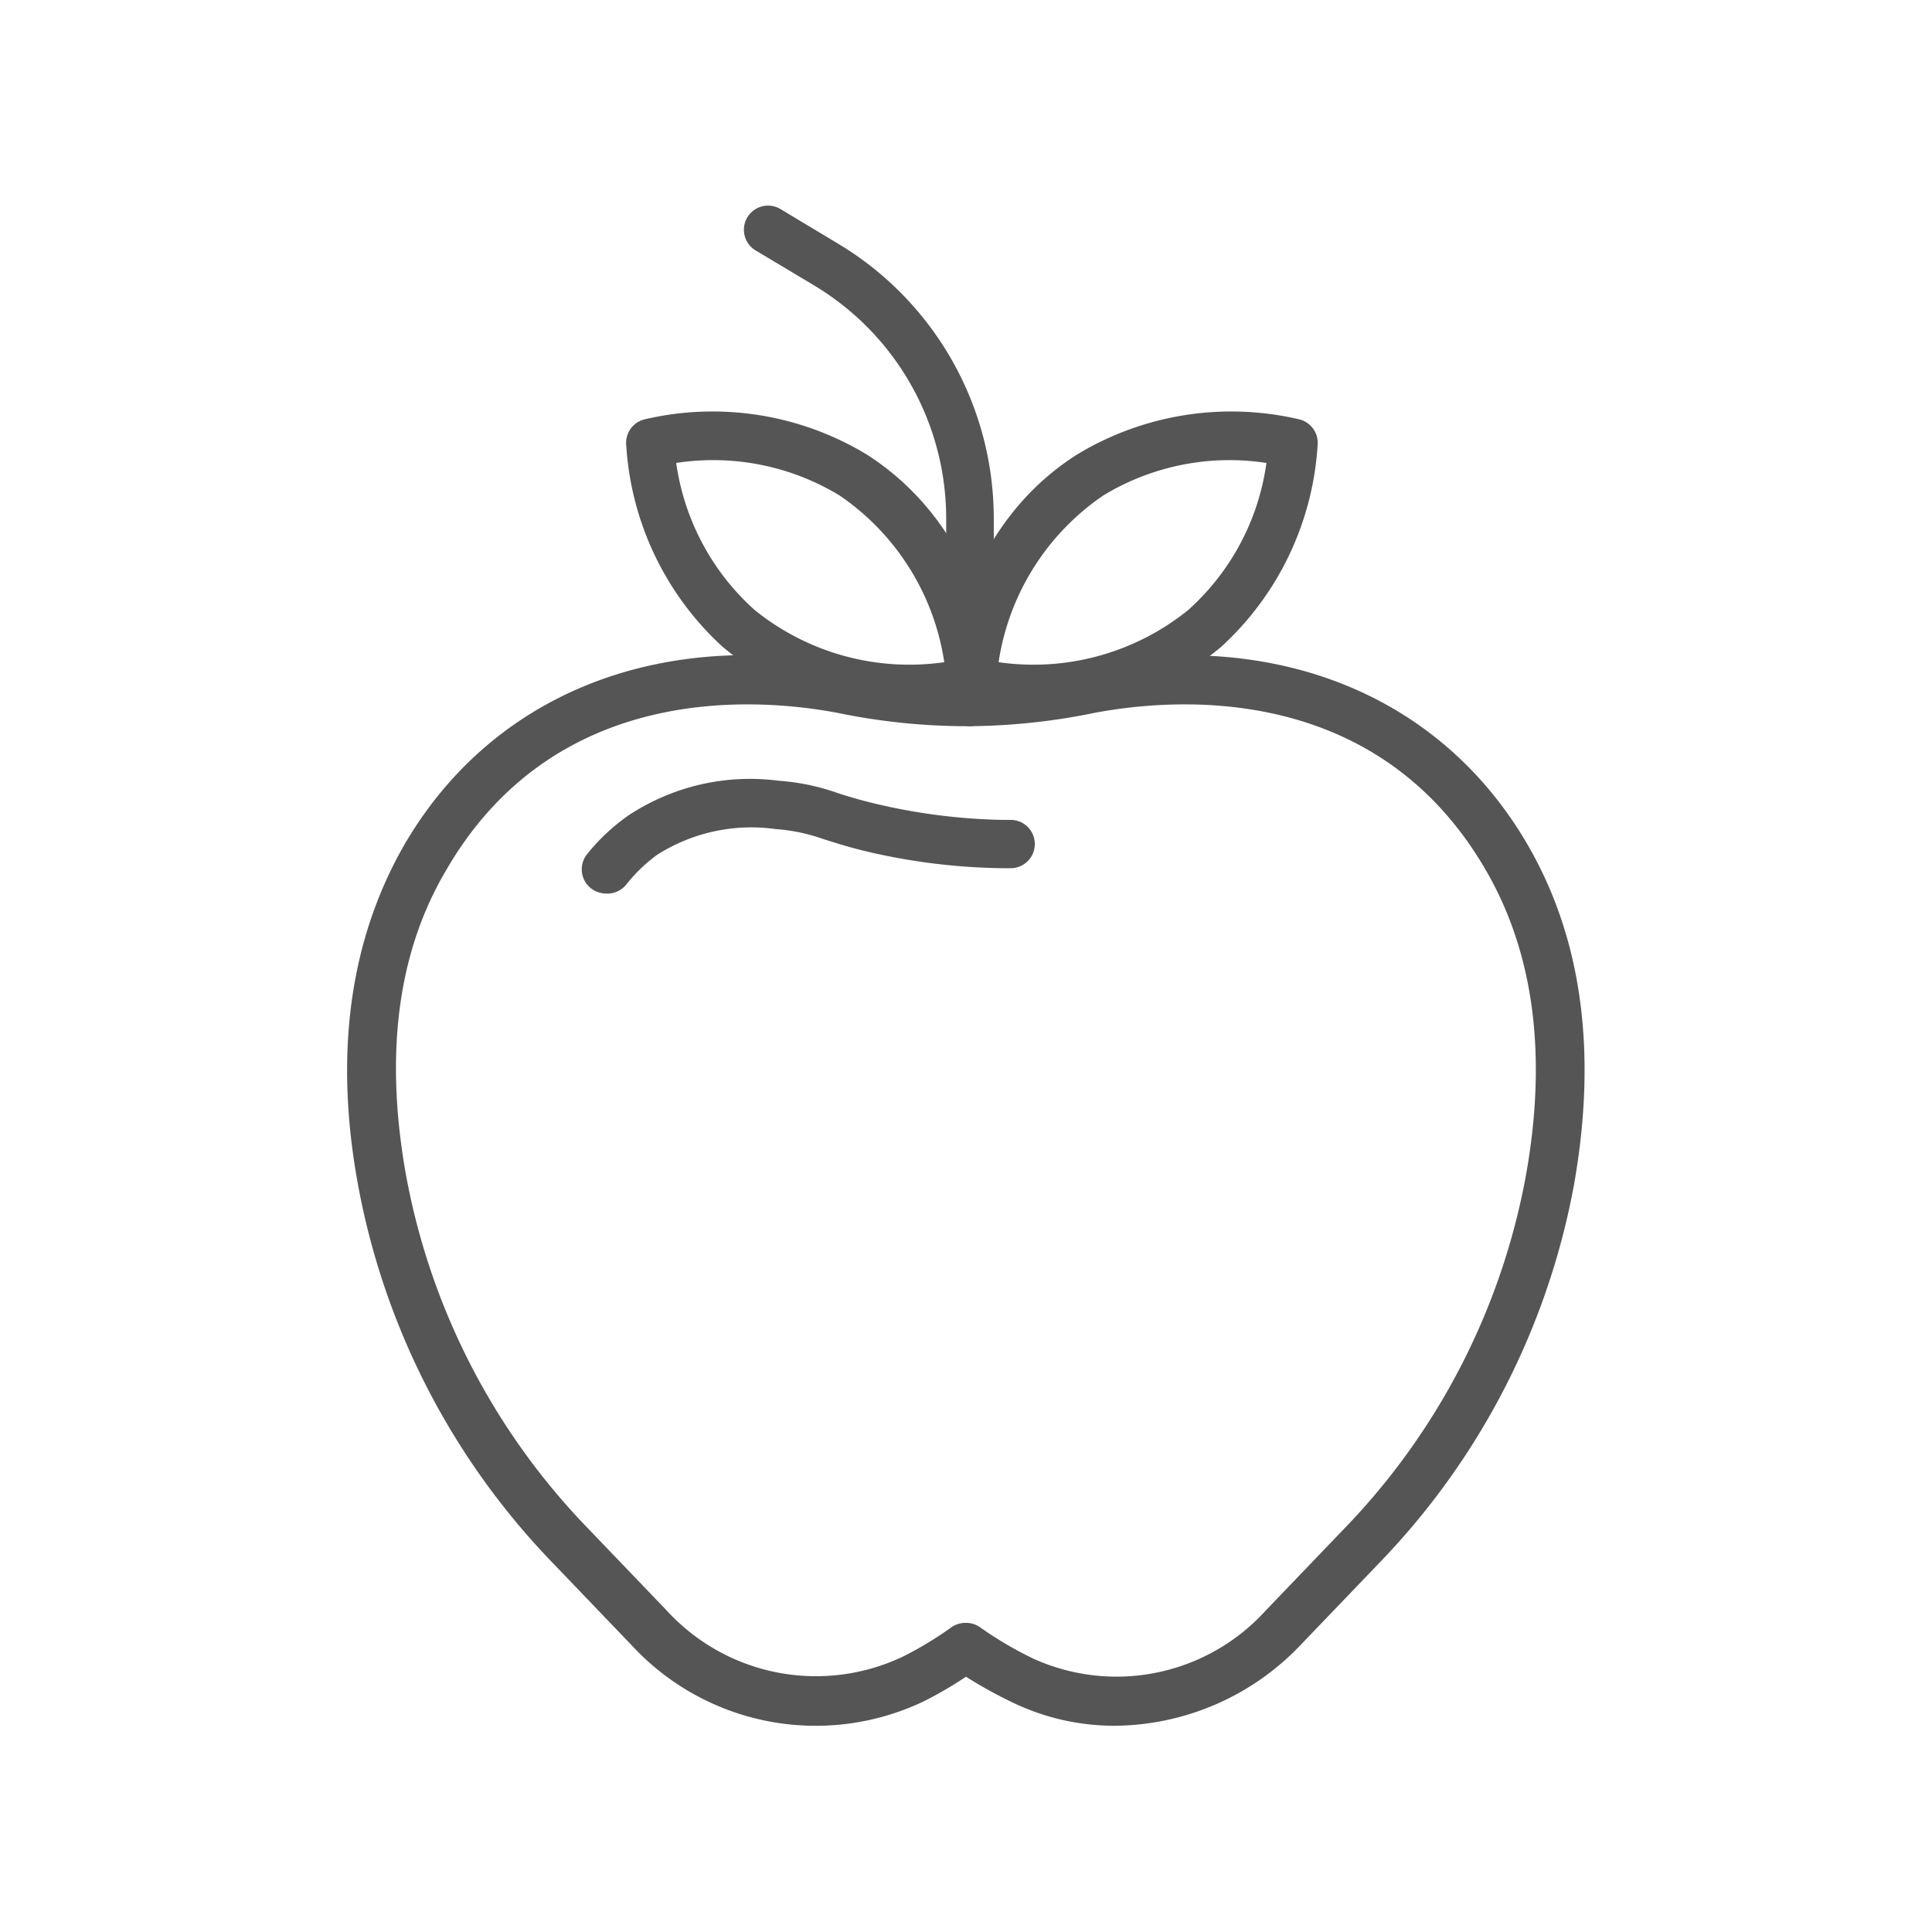
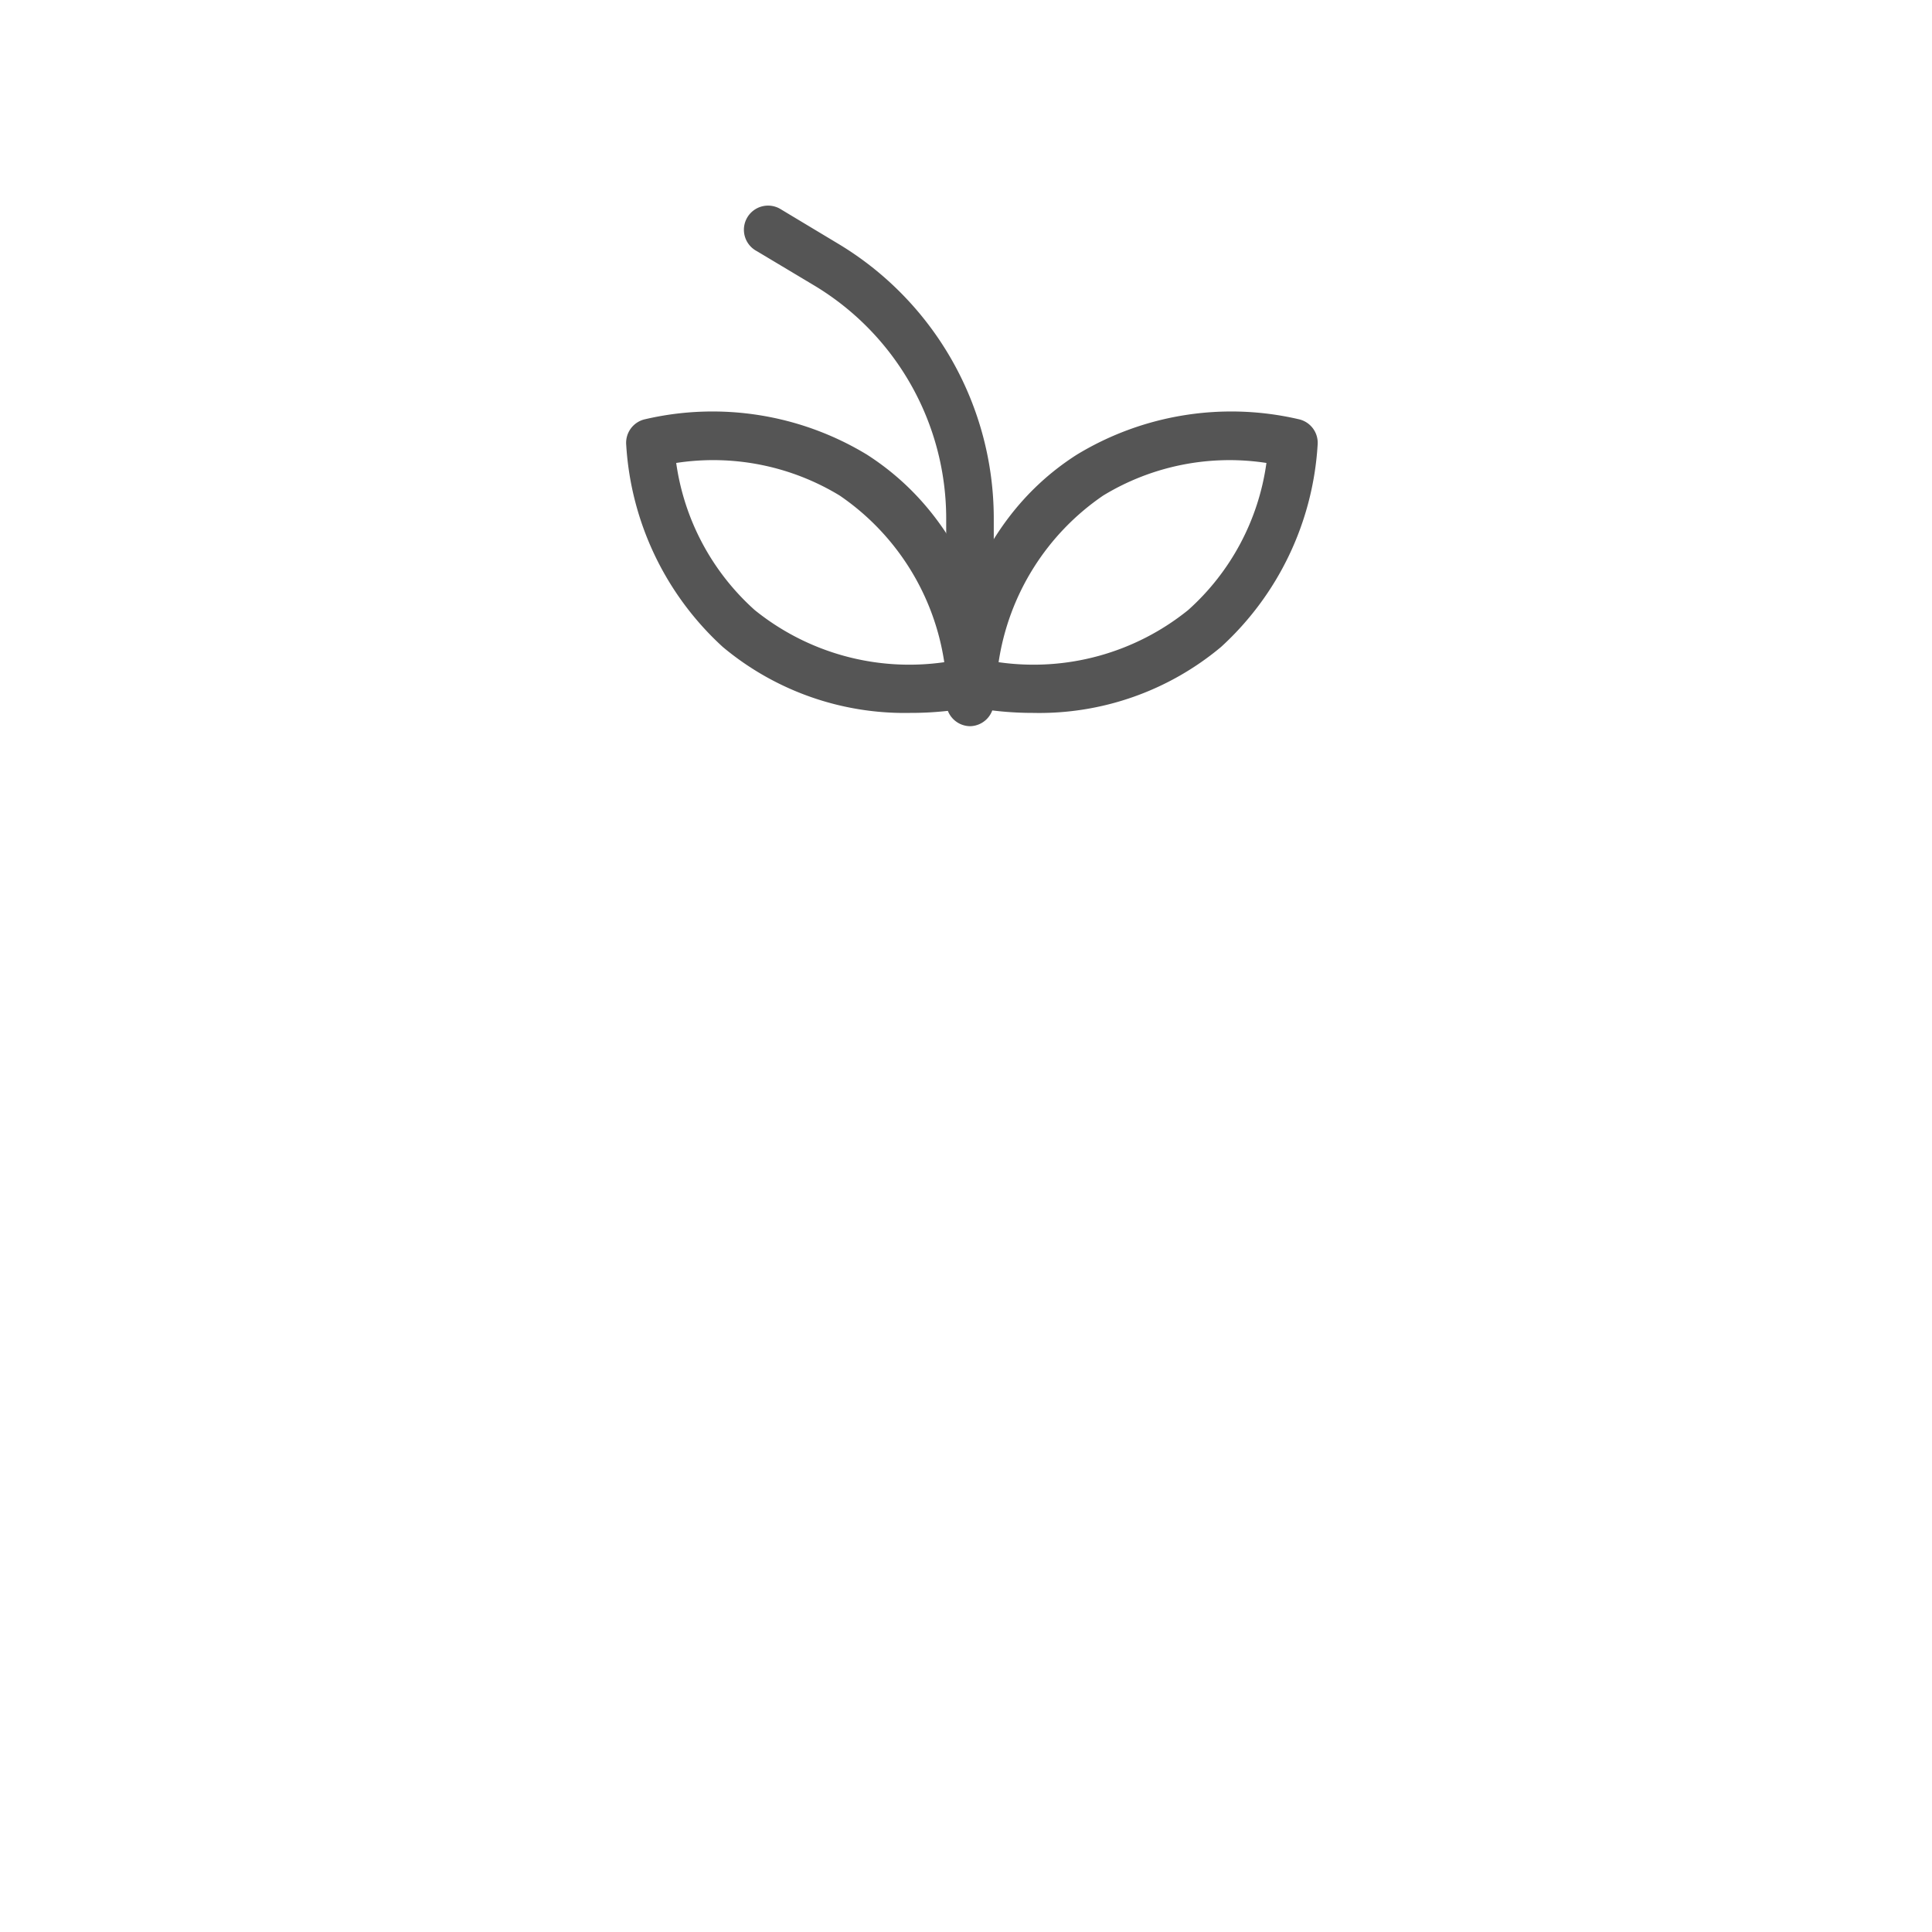
<svg xmlns="http://www.w3.org/2000/svg" id="Layer_1" data-name="Layer 1" viewBox="0 0 80 80">
  <defs>
    <style>.cls-1{fill:#555;}</style>
  </defs>
  <title>icons</title>
-   <path class="cls-1" d="M46.13,71.46A9.71,9.71,0,0,1,42,70.53a18.51,18.51,0,0,1-2-1.1,16.47,16.47,0,0,1-1.71,1,10.38,10.38,0,0,1-12.15-2.32l-3.25-3.39a30.45,30.45,0,0,1-8.06-15.63c-1-5.41-.35-10.1,1.85-14,3.57-6.25,10.44-9.08,18.39-7.56a25,25,0,0,0,4.75.51h.36a25,25,0,0,0,4.75-.51c8-1.51,14.82,1.31,18.39,7.56,2.2,3.86,2.82,8.55,1.85,14a30.45,30.45,0,0,1-8.06,15.63l-3.25,3.39A10.72,10.72,0,0,1,46.13,71.46ZM40,67.2a1,1,0,0,1,.58.18,15.12,15.12,0,0,0,2.25,1.32,8.34,8.34,0,0,0,9.57-2l3.25-3.39A28.38,28.38,0,0,0,63.18,48.7c.89-4.93.35-9.17-1.61-12.59-4.5-7.88-12.87-7.23-16.26-6.59a26.59,26.59,0,0,1-5.13.55h-.36a26.59,26.59,0,0,1-5.13-.55c-3.39-.64-11.76-1.29-16.26,6.59-2,3.42-2.5,7.66-1.61,12.59a28.38,28.38,0,0,0,7.53,14.59l3.25,3.39a8.38,8.38,0,0,0,9.8,1.91,15,15,0,0,0,2-1.21A1,1,0,0,1,40,67.2Z" />
-   <path class="cls-1" d="M25.1,37a1.05,1.05,0,0,1-.62-.21,1,1,0,0,1-.17-1.42A8.25,8.25,0,0,1,26,33.78a9.13,9.13,0,0,1,6.25-1.45,9.17,9.17,0,0,1,2.44.51,19.93,19.93,0,0,0,2,.54,24.59,24.59,0,0,0,4.82.57h.34a1,1,0,1,1,0,2h-.35a25.78,25.78,0,0,1-5.25-.61c-1-.22-1.62-.43-2.14-.59a7.49,7.49,0,0,0-2-.42,7.25,7.25,0,0,0-4.92,1.08,6.6,6.6,0,0,0-1.26,1.22A1,1,0,0,1,25.1,37Z" />
  <path class="cls-1" d="M37.68,29.52a11.73,11.73,0,0,1-7.75-2.73,12.34,12.34,0,0,1-4-8.37,1,1,0,0,1,.78-1.06,12.33,12.33,0,0,1,9.18,1.46c4.69,3,5.31,8.32,5.38,9.36a1,1,0,0,1-.78,1.06A13.85,13.85,0,0,1,37.68,29.52ZM28,19.17a10.06,10.06,0,0,0,3.25,6.09,10.19,10.19,0,0,0,7.85,2.16,10.18,10.18,0,0,0-4.33-6.9A10.08,10.08,0,0,0,28,19.17Z" />
  <path class="cls-1" d="M42.77,29.52A13.85,13.85,0,0,1,40,29.24a1,1,0,0,1-.78-1.06c.07-1,.69-6.38,5.38-9.36a12.33,12.33,0,0,1,9.18-1.46,1,1,0,0,1,.78,1.06,12.34,12.34,0,0,1-4,8.37A11.73,11.73,0,0,1,42.77,29.52Zm-1.42-2.1a10.19,10.19,0,0,0,7.85-2.16,10,10,0,0,0,3.24-6.09,10.06,10.06,0,0,0-6.76,1.35A10.18,10.18,0,0,0,41.35,27.42Z" />
  <path class="cls-1" d="M40.18,30.07a1,1,0,0,1-1-1V21.45a11.26,11.26,0,0,0-5.45-9.62L31.34,10.4a1,1,0,1,1,1-1.73l2.38,1.43a13.27,13.27,0,0,1,6.43,11.35v7.61A1,1,0,0,1,40.18,30.07Z" />
</svg>